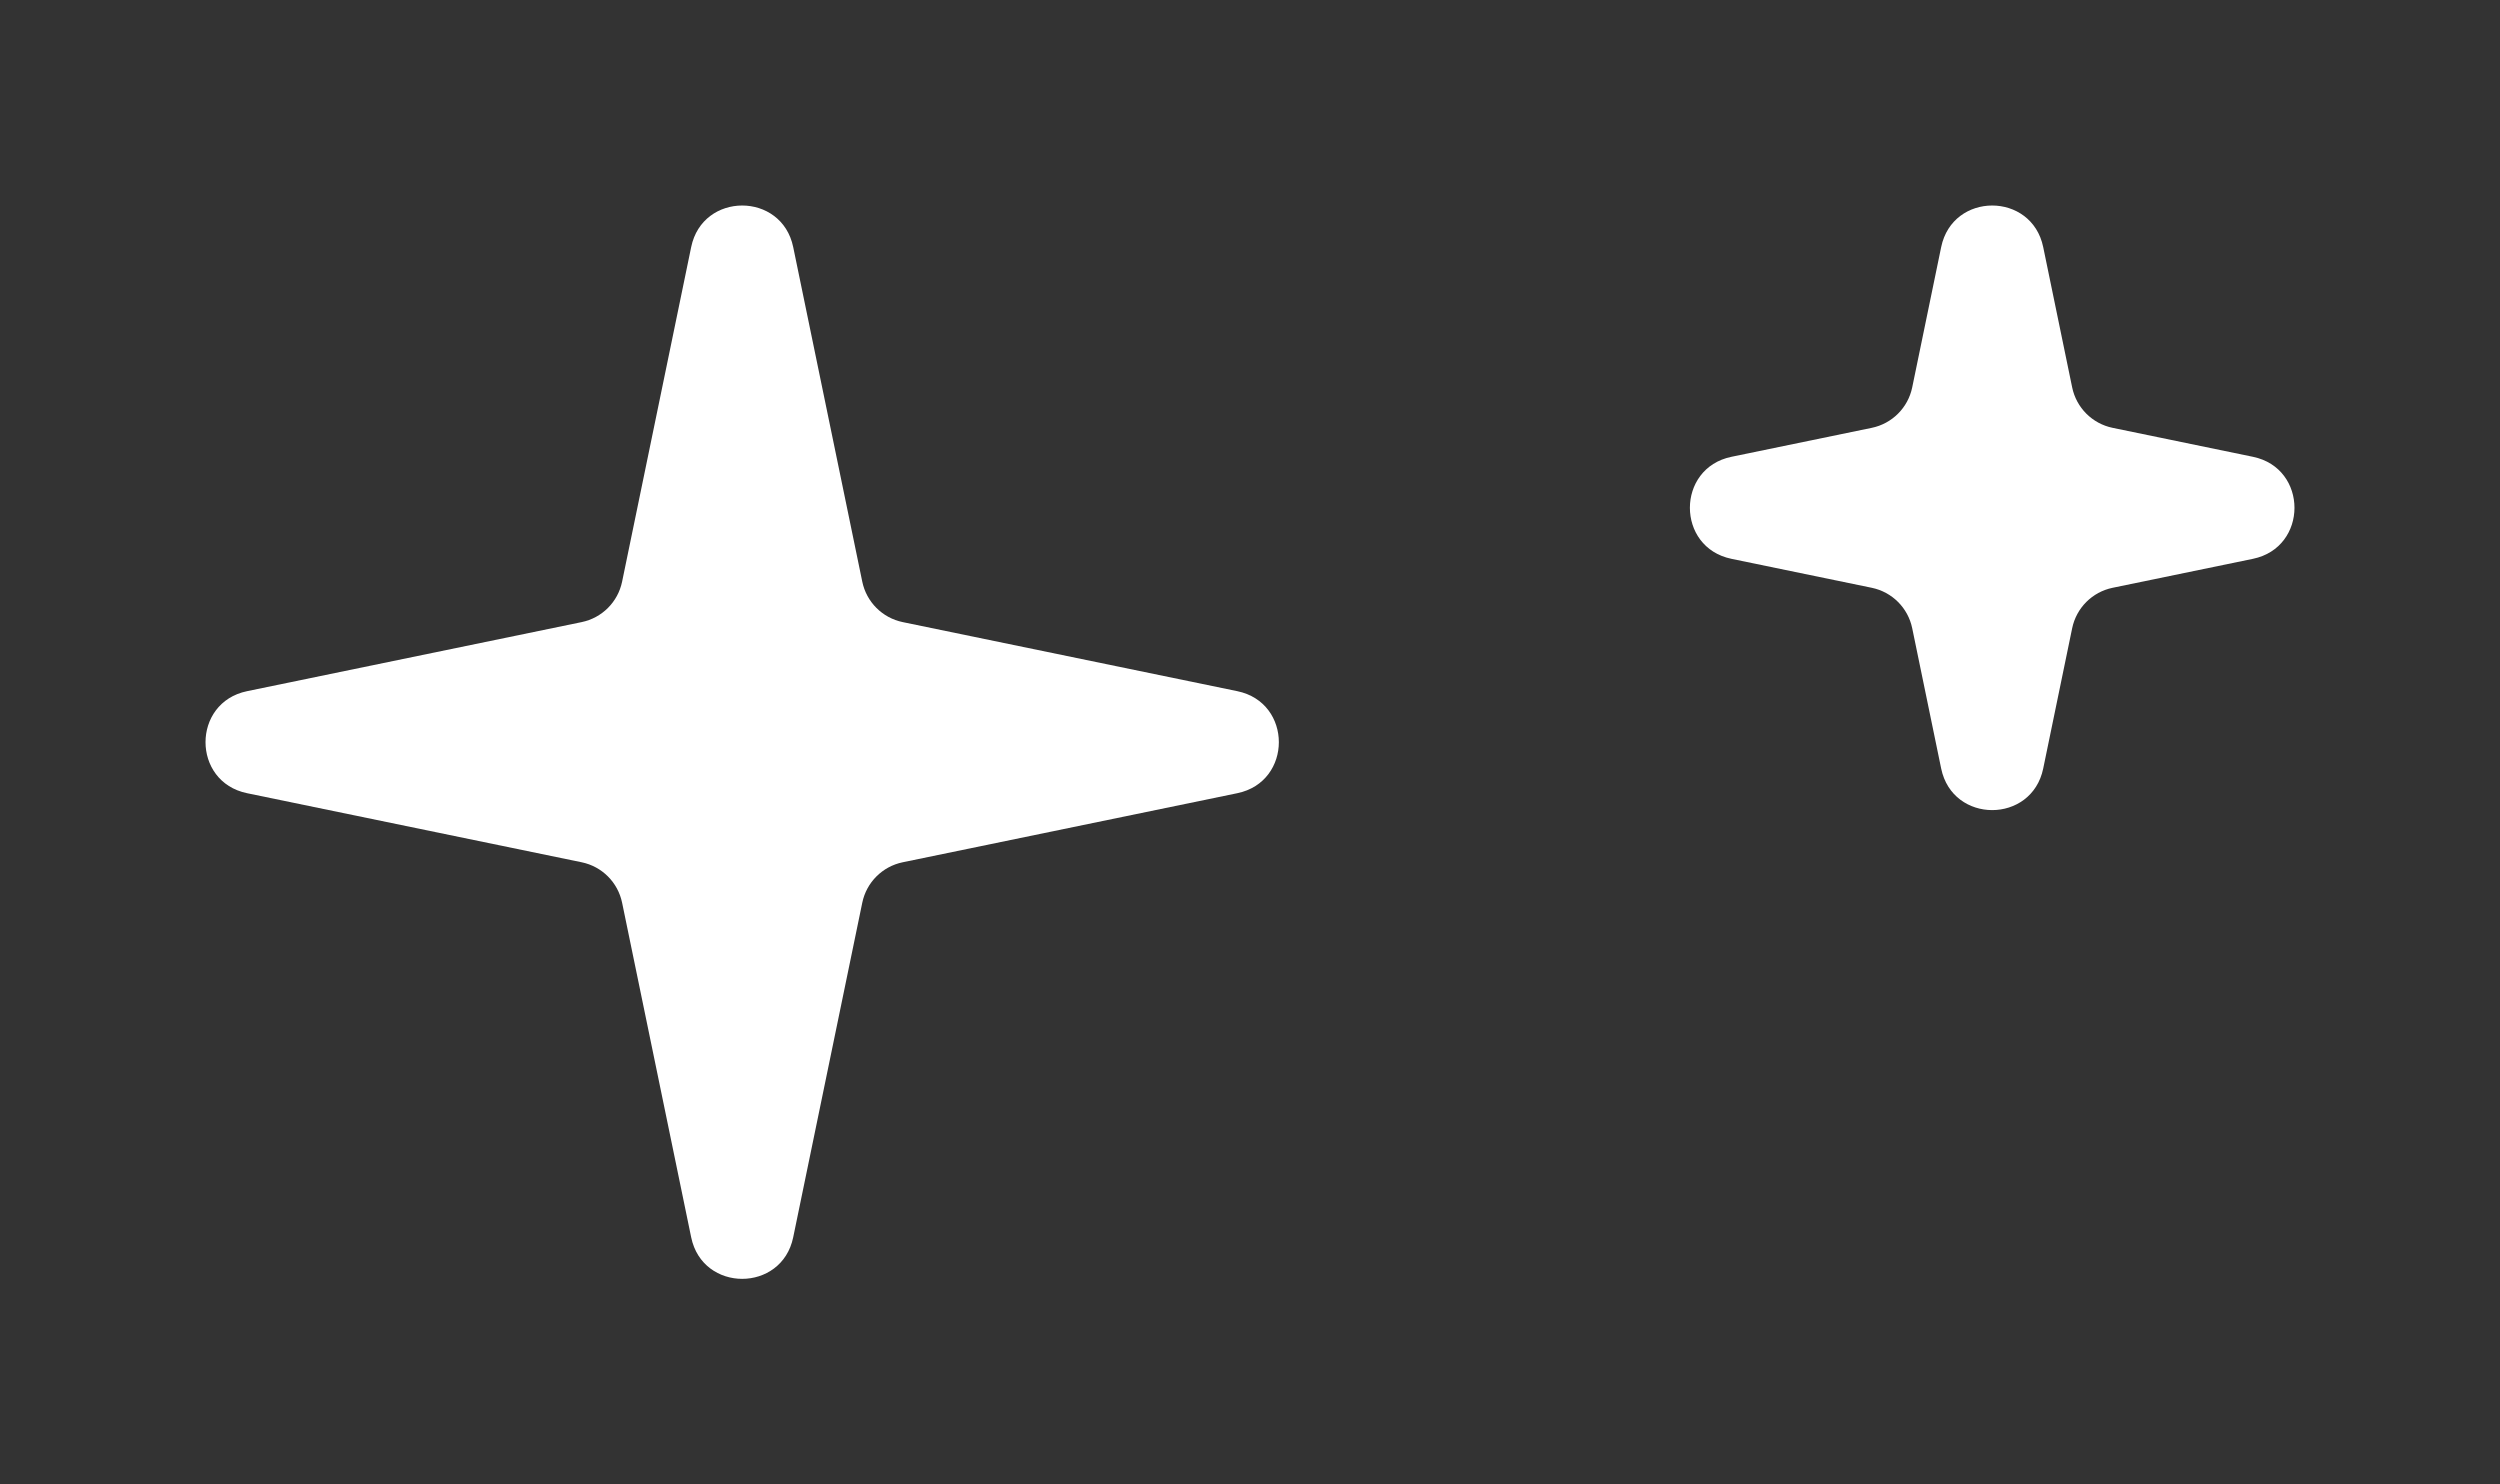
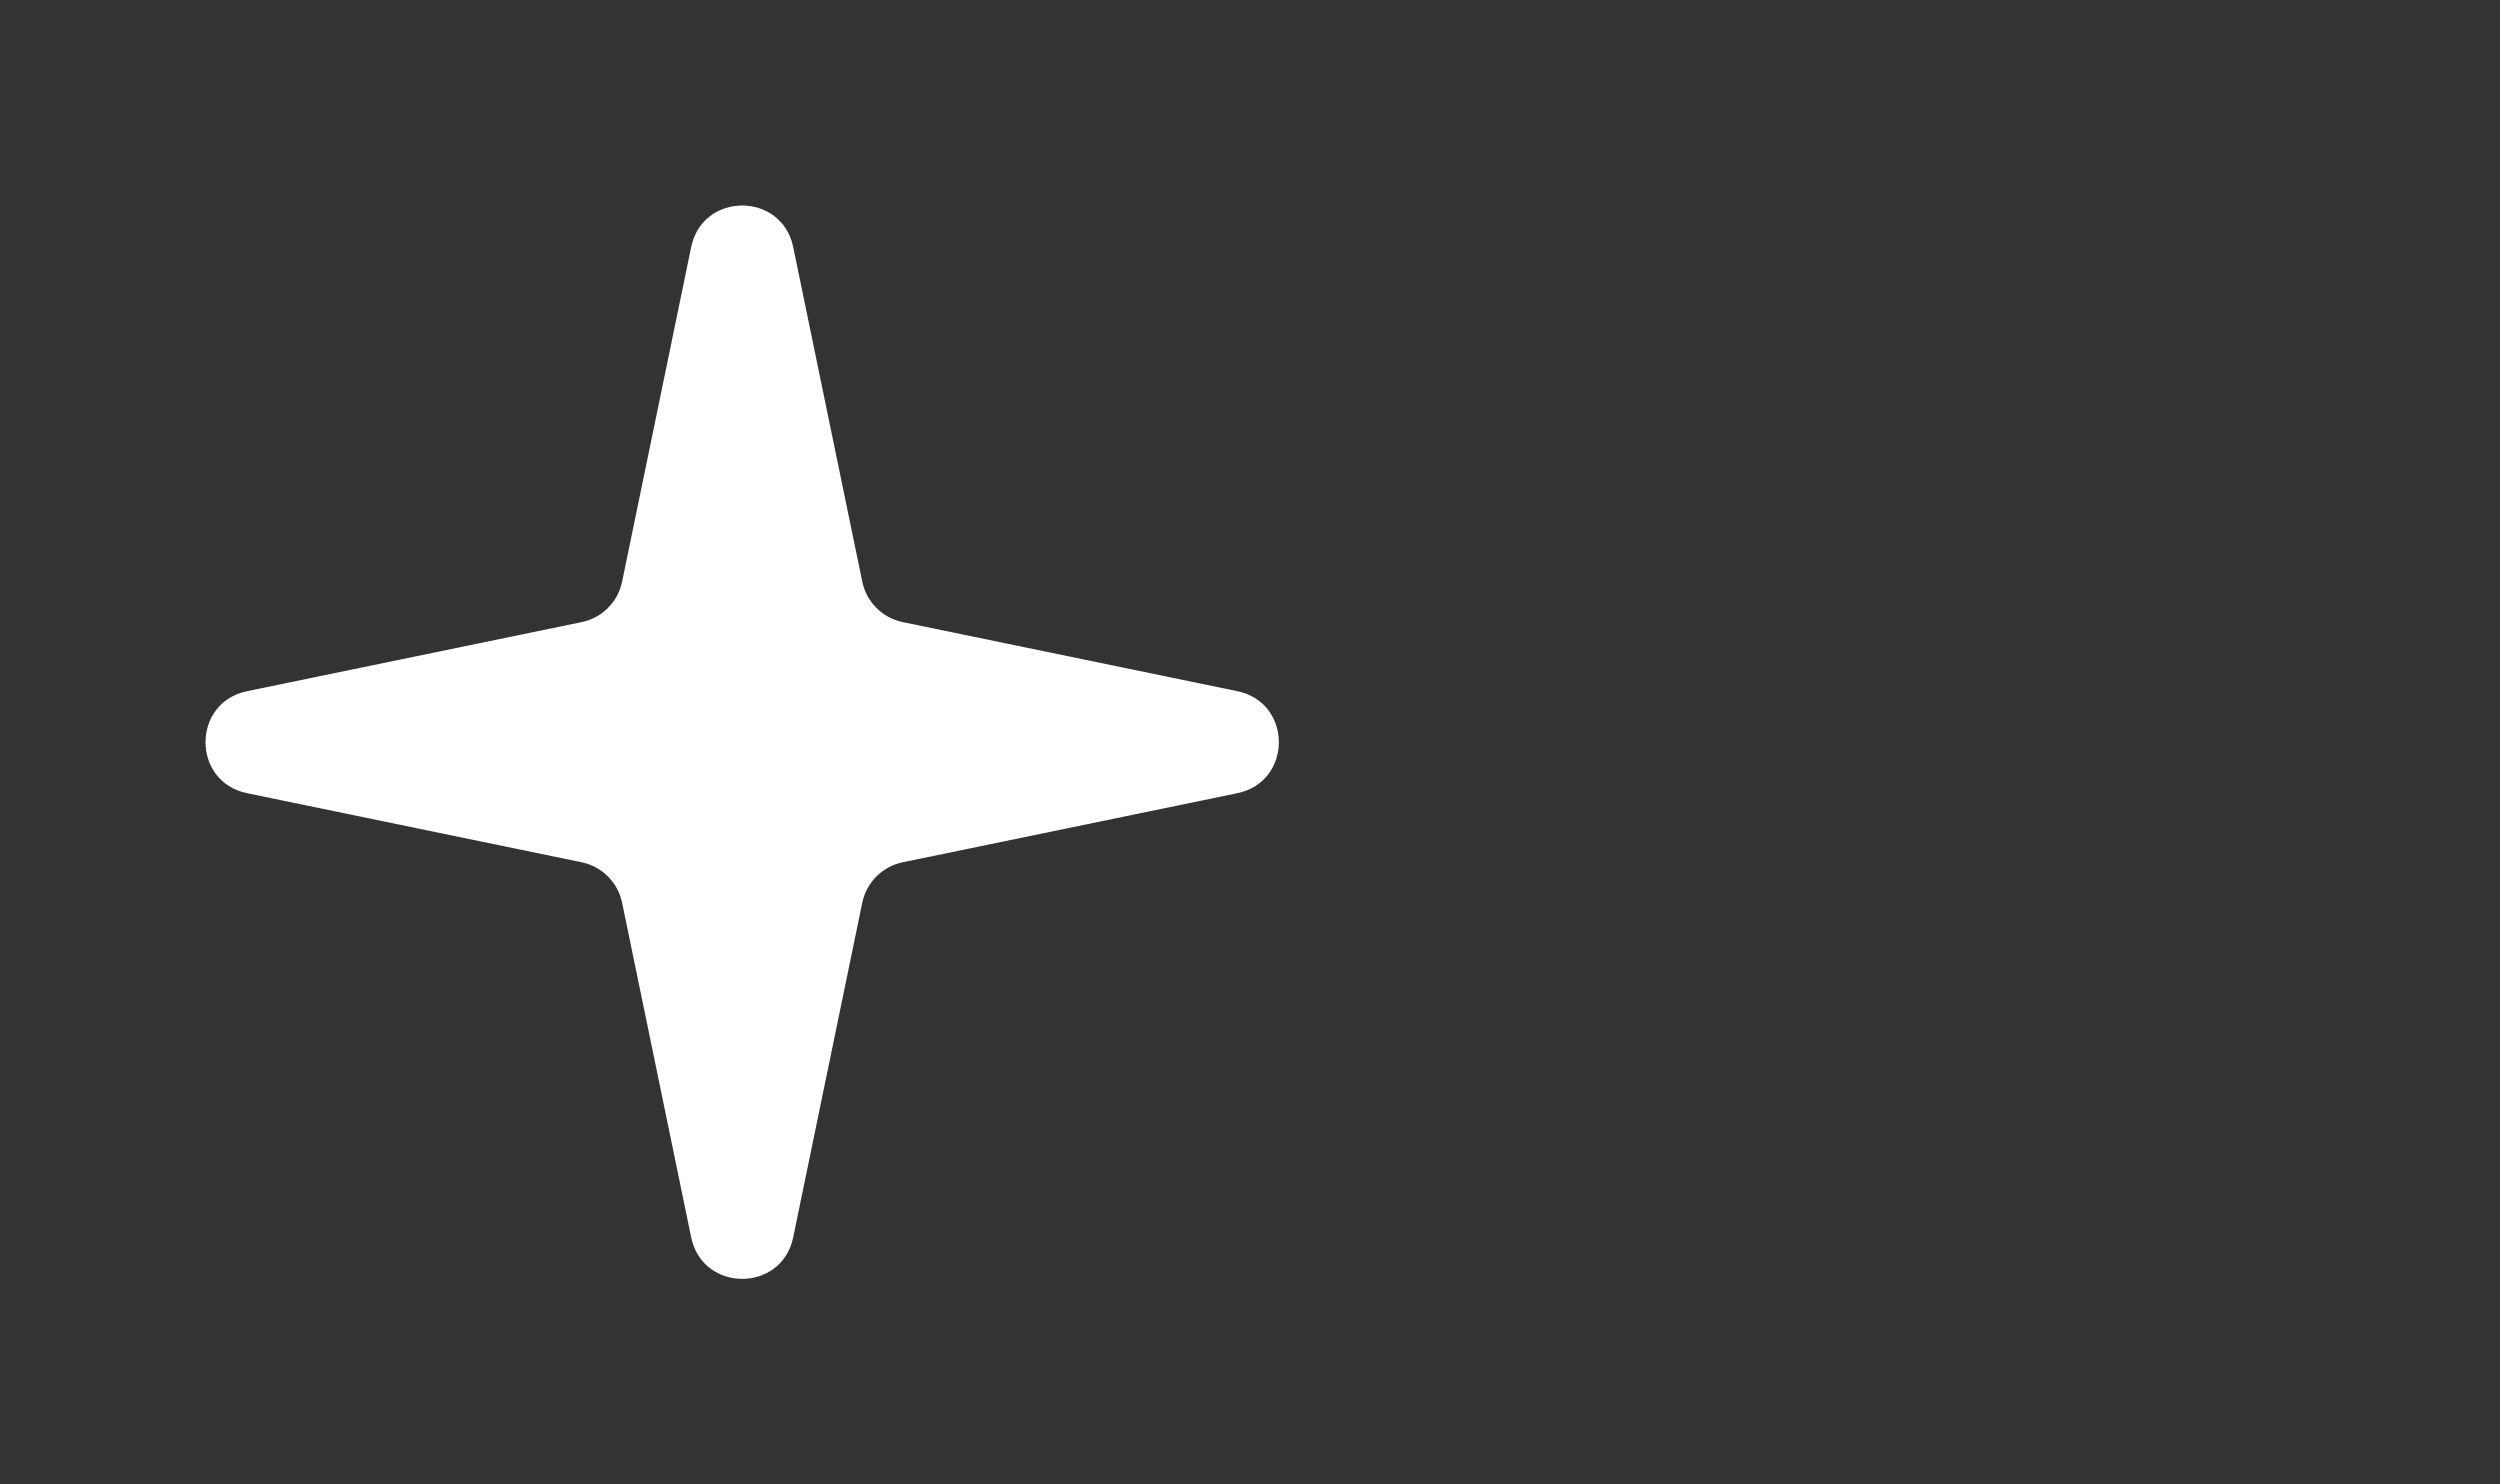
<svg xmlns="http://www.w3.org/2000/svg" width="96" height="57" viewBox="0 0 96 57" fill="none">
  <rect x="0" y="0" width="96" height="57" fill="#333333" stroke="none" />
  <path d="M26.541 9.488C26.98 7.36 30.02 7.36 30.459 9.488L33.111 22.335C33.272 23.117 33.883 23.728 34.665 23.889L47.512 26.541C49.64 26.98 49.64 30.02 47.512 30.459L34.665 33.111C33.883 33.272 33.272 33.883 33.111 34.665L30.459 47.512C30.02 49.64 26.98 49.64 26.541 47.512L23.889 34.665C23.728 33.883 23.117 33.272 22.335 33.111L9.488 30.459C7.36 30.02 7.36 26.98 9.488 26.541L22.335 23.889C23.117 23.728 23.728 23.117 23.889 22.335L26.541 9.488Z" fill="white" />
-   <path d="M74.541 9.488C74.981 7.36 78.019 7.36 78.459 9.488L79.571 14.875C79.732 15.657 80.343 16.268 81.125 16.429L86.512 17.541C88.64 17.98 88.64 21.02 86.512 21.459L81.125 22.571C80.343 22.732 79.732 23.343 79.571 24.125L78.459 29.512C78.019 31.64 74.981 31.64 74.541 29.512L73.429 24.125C73.268 23.343 72.657 22.732 71.875 22.571L66.488 21.459C64.36 21.02 64.36 17.98 66.488 17.541L71.875 16.429C72.657 16.268 73.268 15.657 73.429 14.875L74.541 9.488Z" fill="white" />
</svg>